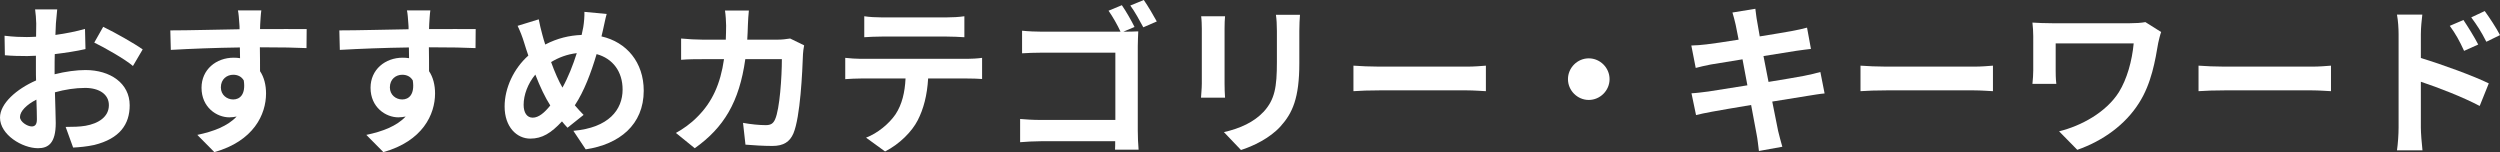
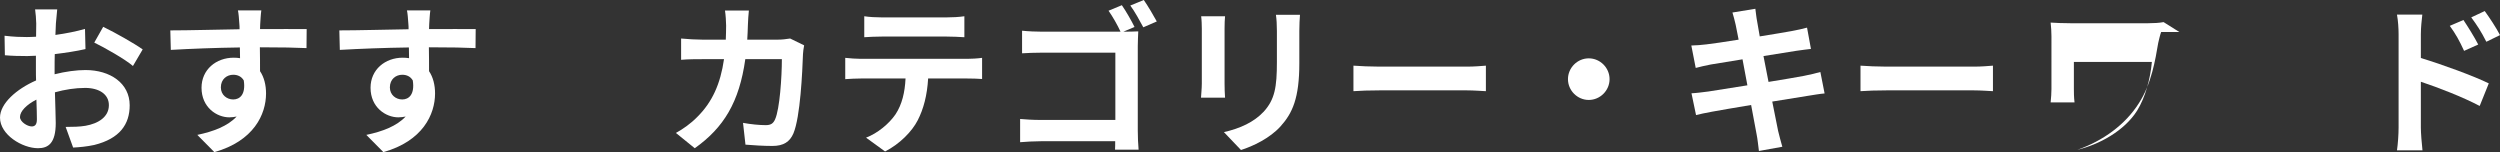
<svg xmlns="http://www.w3.org/2000/svg" id="_レイヤー_2" viewBox="0 0 307.66 18.72">
  <rect x="0" y="0" width="307.66" height="18.72" fill="#333333" stroke="none" />
  <defs>
    <style>.cls-1{fill:#fff;}</style>
  </defs>
  <g id="_コンテンツ">
    <g>
      <path class="cls-1" d="M6.72,9.14c1.34-.34,2.7-.52,3.8-.52,3.04,0,5.44,1.62,5.44,4.34,0,2.34-1.22,4.1-4.36,4.88-.92,.2-1.82,.28-2.6,.32l-.92-2.54c.9,0,1.74-.02,2.44-.14,1.6-.28,2.88-1.1,2.88-2.54,0-1.34-1.2-2.12-2.92-2.12-1.22,0-2.5,.2-3.72,.54,.04,1.58,.1,3.1,.1,3.78,0,2.46-.9,3.1-2.18,3.1-1.94,0-4.68-1.66-4.68-3.76,0-1.74,2.02-3.52,4.44-4.58-.02-.46-.02-.92-.02-1.38v-1.66c-.38,.02-.74,.04-1.06,.04-.9,0-1.9-.02-2.76-.1l-.04-2.4c1.16,.14,2.02,.16,2.74,.16,.36,0,.74-.02,1.14-.04,.02-.7,.02-1.28,.02-1.62,0-.42-.08-1.38-.14-1.74h2.72c-.04,.36-.12,1.22-.16,1.72-.02,.44-.04,.92-.06,1.42,1.3-.18,2.6-.44,3.64-.74l.06,2.48c-1.12,.26-2.48,.46-3.78,.62-.02,.6-.02,1.2-.02,1.78v.7Zm-2.18,5.56c0-.5-.02-1.4-.06-2.44-1.22,.62-2.02,1.44-2.02,2.14,0,.6,.92,1.16,1.44,1.16,.36,0,.64-.18,.64-.86ZM12.7,3.3c1.52,.74,3.82,2.04,4.86,2.78l-1.2,2.04c-.94-.82-3.52-2.28-4.76-2.88l1.1-1.94Z" />
      <path class="cls-1" d="M37.72,5.92c-1.2-.06-3.06-.1-5.74-.1,.02,1,.02,2.08,.02,2.94,.5,.74,.74,1.7,.74,2.74,0,2.58-1.52,5.86-6.36,7.22l-2.1-2.12c2-.42,3.74-1.08,4.84-2.26-.28,.06-.58,.1-.9,.1-1.54,0-3.42-1.22-3.42-3.64,0-2.24,1.8-3.7,3.96-3.7,.28,0,.54,.02,.78,.06l-.02-1.32c-3,.04-6.06,.16-8.5,.3l-.06-2.4c2.26,0,5.86-.1,8.52-.14,0-.24,0-.46-.02-.6-.04-.64-.1-1.4-.18-1.72h2.88c-.06,.32-.12,1.38-.14,1.7,0,.16-.02,.36-.02,.6,2,0,4.7-.02,5.74,0l-.02,2.34Zm-9.02,6.32c.82,0,1.56-.62,1.3-2.34-.28-.48-.74-.7-1.3-.7-.76,0-1.52,.52-1.52,1.56,0,.92,.74,1.48,1.52,1.48Z" />
      <path class="cls-1" d="M58.52,5.92c-1.2-.06-3.06-.1-5.74-.1,.02,1,.02,2.08,.02,2.94,.5,.74,.74,1.7,.74,2.74,0,2.58-1.52,5.86-6.36,7.22l-2.1-2.12c2-.42,3.74-1.08,4.84-2.26-.28,.06-.58,.1-.9,.1-1.54,0-3.42-1.22-3.42-3.64,0-2.24,1.8-3.7,3.96-3.7,.28,0,.54,.02,.78,.06l-.02-1.32c-3,.04-6.06,.16-8.5,.3l-.06-2.4c2.26,0,5.86-.1,8.52-.14,0-.24,0-.46-.02-.6-.04-.64-.1-1.4-.18-1.72h2.88c-.06,.32-.12,1.38-.14,1.7,0,.16-.02,.36-.02,.6,2,0,4.7-.02,5.74,0l-.02,2.34Zm-9.02,6.32c.82,0,1.56-.62,1.3-2.34-.28-.48-.74-.7-1.3-.7-.76,0-1.52,.52-1.52,1.56,0,.92,.74,1.48,1.52,1.48Z" />
-       <path class="cls-1" d="M74.02,4.48c3.1,.7,5.2,3.2,5.2,6.68,0,4.2-3,6.6-7.14,7.22l-1.52-2.28c4.36-.38,6.06-2.6,6.06-5.08,0-2.2-1.2-3.82-3.2-4.36-.68,2.3-1.54,4.58-2.68,6.3,.36,.42,.72,.82,1.08,1.18l-1.98,1.58c-.24-.26-.48-.52-.68-.78-1.34,1.44-2.44,2.12-3.9,2.12-1.64,0-3.16-1.4-3.16-3.96,0-2.28,1.14-4.68,2.92-6.26-.18-.52-.36-1.06-.52-1.6-.22-.72-.46-1.34-.8-2.06l2.6-.8c.12,.64,.28,1.3,.44,1.88,.1,.38,.22,.8,.36,1.22,1.5-.78,2.96-1.12,4.48-1.18,.08-.34,.14-.66,.2-.96,.1-.58,.16-1.42,.14-1.88l2.74,.26c-.16,.54-.34,1.5-.46,2l-.18,.76Zm-6.3,8.5c-.62-.96-1.26-2.3-1.84-3.8-.92,1.1-1.44,2.5-1.44,3.72,0,.96,.4,1.58,1.12,1.58s1.44-.6,2.16-1.5Zm.1-5.34c.44,1.22,.94,2.36,1.4,3.14,.7-1.26,1.3-2.78,1.76-4.24-1.2,.14-2.24,.54-3.16,1.1Z" />
      <path class="cls-1" d="M98.96,5.58c-.06,.34-.14,.84-.14,1.06-.08,2.16-.32,7.74-1.18,9.78-.44,1.02-1.2,1.54-2.58,1.54-1.14,0-2.34-.08-3.32-.16l-.3-2.68c.98,.18,2.02,.28,2.8,.28,.64,0,.92-.22,1.14-.7,.58-1.26,.84-5.26,.84-7.42h-4.5c-.74,5.28-2.64,8.42-6.22,10.96l-2.32-1.88c.84-.46,1.82-1.14,2.62-1.96,1.86-1.84,2.86-4.08,3.3-7.12h-2.64c-.68,0-1.78,0-2.64,.08v-2.62c.84,.08,1.88,.14,2.64,.14h2.86c.02-.56,.04-1.14,.04-1.74,0-.44-.06-1.36-.14-1.84h2.94c-.06,.46-.1,1.3-.12,1.78-.02,.62-.04,1.22-.08,1.8h3.76c.5,0,1.02-.06,1.52-.14l1.72,.84Z" />
      <path class="cls-1" d="M119.04,7.24c.42,0,1.28-.04,1.82-.12v2.6c-.5-.04-1.26-.06-1.82-.06h-4.82c-.12,2.06-.56,3.74-1.28,5.14-.7,1.38-2.24,2.94-4.02,3.84l-2.34-1.7c1.42-.54,2.82-1.7,3.62-2.86,.82-1.24,1.16-2.74,1.24-4.42h-5.5c-.58,0-1.36,.04-1.92,.08v-2.62c.6,.06,1.3,.12,1.92,.12h13.1Zm-10.54-2.74c-.7,0-1.54,.04-2.14,.08V2c.64,.1,1.46,.14,2.12,.14h8.04c.68,0,1.48-.04,2.16-.14v2.58c-.7-.04-1.46-.08-2.16-.08h-8.02Z" />
      <path class="cls-1" d="M140.02,16.06c0,.7,.04,1.76,.1,2.36h-2.9c.02-.32,.02-.68,.02-1.04h-9.14c-.78,0-1.9,.06-2.56,.12v-2.86c.68,.06,1.58,.12,2.48,.12h9.24V6.48h-9c-.84,0-1.92,.04-2.48,.08V3.78c.76,.08,1.78,.12,2.48,.12h9.64c-.38-.82-.98-1.88-1.48-2.58l1.64-.68c.5,.72,1.2,1.94,1.56,2.68l-1.38,.58h.1c.58,0,1.4-.02,1.74-.04-.02,.46-.06,1.26-.06,1.84v10.36Zm.74-16.06c.5,.72,1.22,1.94,1.6,2.64l-1.66,.72c-.44-.82-1.06-1.96-1.6-2.68l1.66-.68Z" />
      <path class="cls-1" d="M150.76,2c-.04,.44-.06,.88-.06,1.52v6.76c0,.5,.02,1.28,.06,1.74h-2.96c.02-.38,.1-1.16,.1-1.76V3.52c0-.38-.02-1.08-.08-1.52h2.94Zm9.22-.18c-.04,.56-.08,1.2-.08,2v3.96c0,4.3-.84,6.14-2.32,7.78-1.32,1.46-3.4,2.44-4.86,2.9l-2.1-2.2c2-.46,3.68-1.22,4.9-2.52,1.36-1.5,1.62-3,1.62-6.12V3.82c0-.8-.04-1.44-.12-2h2.96Z" />
      <path class="cls-1" d="M166.56,8.08c.72,.06,2.18,.12,3.22,.12h10.74c.92,0,1.82-.08,2.34-.12v3.14c-.48-.02-1.5-.1-2.34-.1h-10.74c-1.14,0-2.48,.04-3.22,.1v-3.14Z" />
      <path class="cls-1" d="M195.52,7.18c1.4,0,2.56,1.16,2.56,2.56s-1.16,2.56-2.56,2.56-2.56-1.16-2.56-2.56,1.16-2.56,2.56-2.56Z" />
      <path class="cls-1" d="M224.54,11.5c-.52,.04-1.34,.18-2.1,.3-.96,.16-2.58,.42-4.34,.7,.32,1.64,.6,2.98,.72,3.6,.14,.6,.34,1.32,.52,1.96l-2.88,.52c-.1-.76-.16-1.44-.28-2.02-.1-.58-.36-1.96-.68-3.64-2.04,.34-3.92,.66-4.78,.82-.86,.16-1.54,.3-2,.42l-.56-2.68c.54-.02,1.44-.14,2.08-.22,.92-.14,2.78-.44,4.8-.76l-.6-3.2c-1.76,.28-3.3,.54-3.92,.64-.7,.14-1.24,.26-1.84,.42l-.54-2.76c.64-.02,1.24-.06,1.86-.14,.7-.08,2.24-.3,3.96-.58-.16-.84-.3-1.5-.36-1.82-.12-.56-.26-1.04-.4-1.52l2.82-.46c.06,.4,.12,1.08,.22,1.56,.04,.28,.16,.94,.32,1.84,1.7-.28,3.22-.52,3.94-.66,.64-.12,1.4-.28,1.88-.42l.48,2.62c-.44,.04-1.24,.16-1.84,.24l-4,.64,.62,3.18c1.8-.3,3.44-.56,4.34-.74,.78-.16,1.52-.32,2.04-.48l.52,2.64Z" />
      <path class="cls-1" d="M228.96,8.08c.72,.06,2.18,.12,3.22,.12h10.74c.92,0,1.82-.08,2.34-.12v3.14c-.48-.02-1.5-.1-2.34-.1h-10.74c-1.14,0-2.48,.04-3.22,.1v-3.14Z" />
-       <path class="cls-1" d="M265.96,3.94c-.12,.3-.3,1.06-.36,1.34-.36,2.1-.82,5-2.38,7.42-1.66,2.62-4.38,4.62-7.58,5.74l-2.24-2.28c2.7-.66,5.78-2.32,7.36-4.82,1-1.62,1.62-3.84,1.82-6h-9.6v3.34c0,.3,0,1,.08,1.64h-2.94c.06-.62,.1-1.12,.1-1.64V4.46c0-.54-.04-1.14-.1-1.68,.64,.04,1.52,.08,2.44,.08h9.56c.68,0,1.38-.04,1.9-.14l1.94,1.22Z" />
-       <path class="cls-1" d="M270.56,8.08c.72,.06,2.18,.12,3.22,.12h10.74c.92,0,1.82-.08,2.34-.12v3.14c-.48-.02-1.5-.1-2.34-.1h-10.74c-1.14,0-2.48,.04-3.22,.1v-3.14Z" />
+       <path class="cls-1" d="M265.96,3.94c-.12,.3-.3,1.06-.36,1.34-.36,2.1-.82,5-2.38,7.42-1.66,2.62-4.38,4.62-7.58,5.74c2.7-.66,5.78-2.32,7.36-4.82,1-1.62,1.62-3.84,1.82-6h-9.6v3.34c0,.3,0,1,.08,1.64h-2.94c.06-.62,.1-1.12,.1-1.64V4.46c0-.54-.04-1.14-.1-1.68,.64,.04,1.52,.08,2.44,.08h9.56c.68,0,1.38-.04,1.9-.14l1.94,1.22Z" />
      <path class="cls-1" d="M297.92,7.14c2.66,.8,6.52,2.22,8.36,3.12l-1.12,2.78c-2.08-1.1-5.08-2.26-7.24-2.98v5.66c0,.56,.1,1.96,.2,2.78h-3.14c.12-.78,.2-2,.2-2.78V4.22c0-.72-.06-1.7-.2-2.42h3.12c-.08,.7-.18,1.58-.18,2.42v2.92Zm5.32-.88c-.58-1.26-1.02-2.06-1.76-3.08l1.68-.72c.56,.84,1.36,2.12,1.82,3.02l-1.74,.78Zm2.74-1.12c-.64-1.26-1.12-2-1.86-3l1.66-.78c.58,.8,1.42,2.06,1.88,2.96l-1.68,.82Z" />
    </g>
  </g>
</svg>